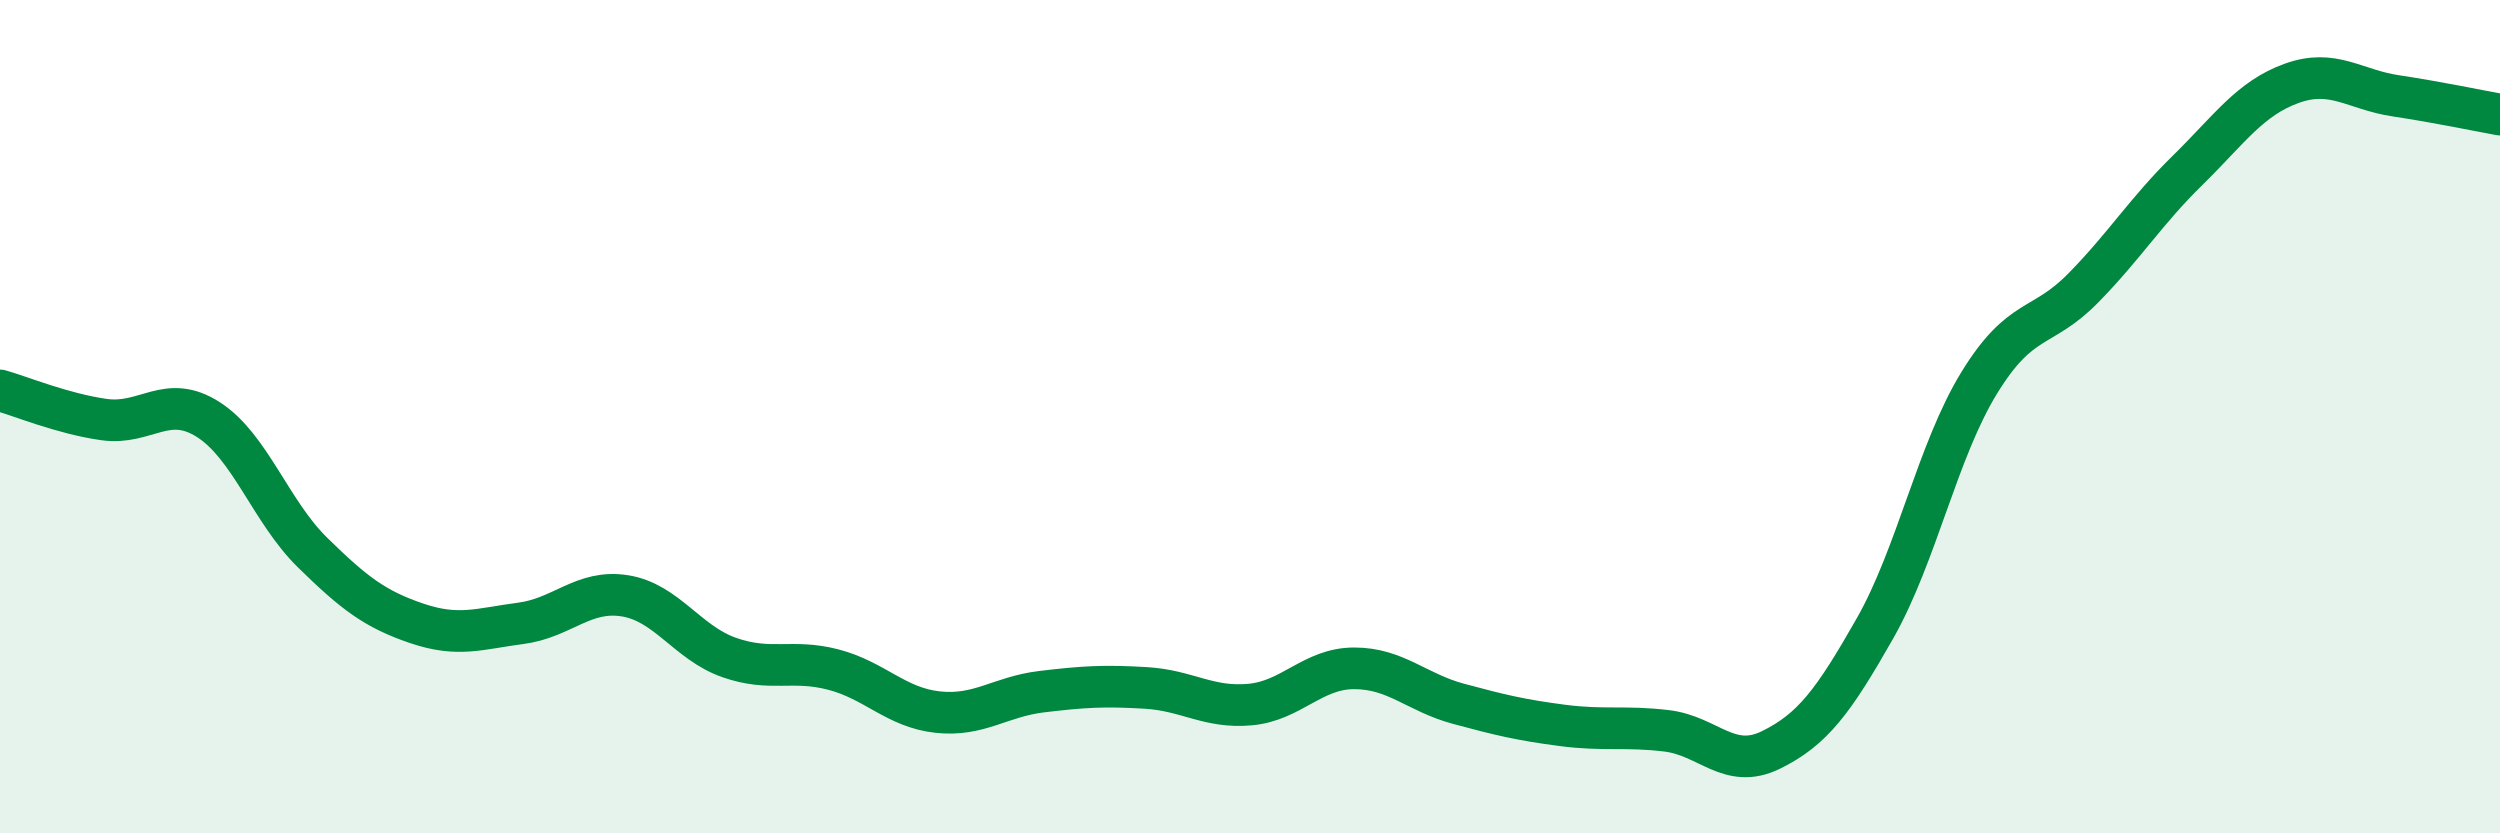
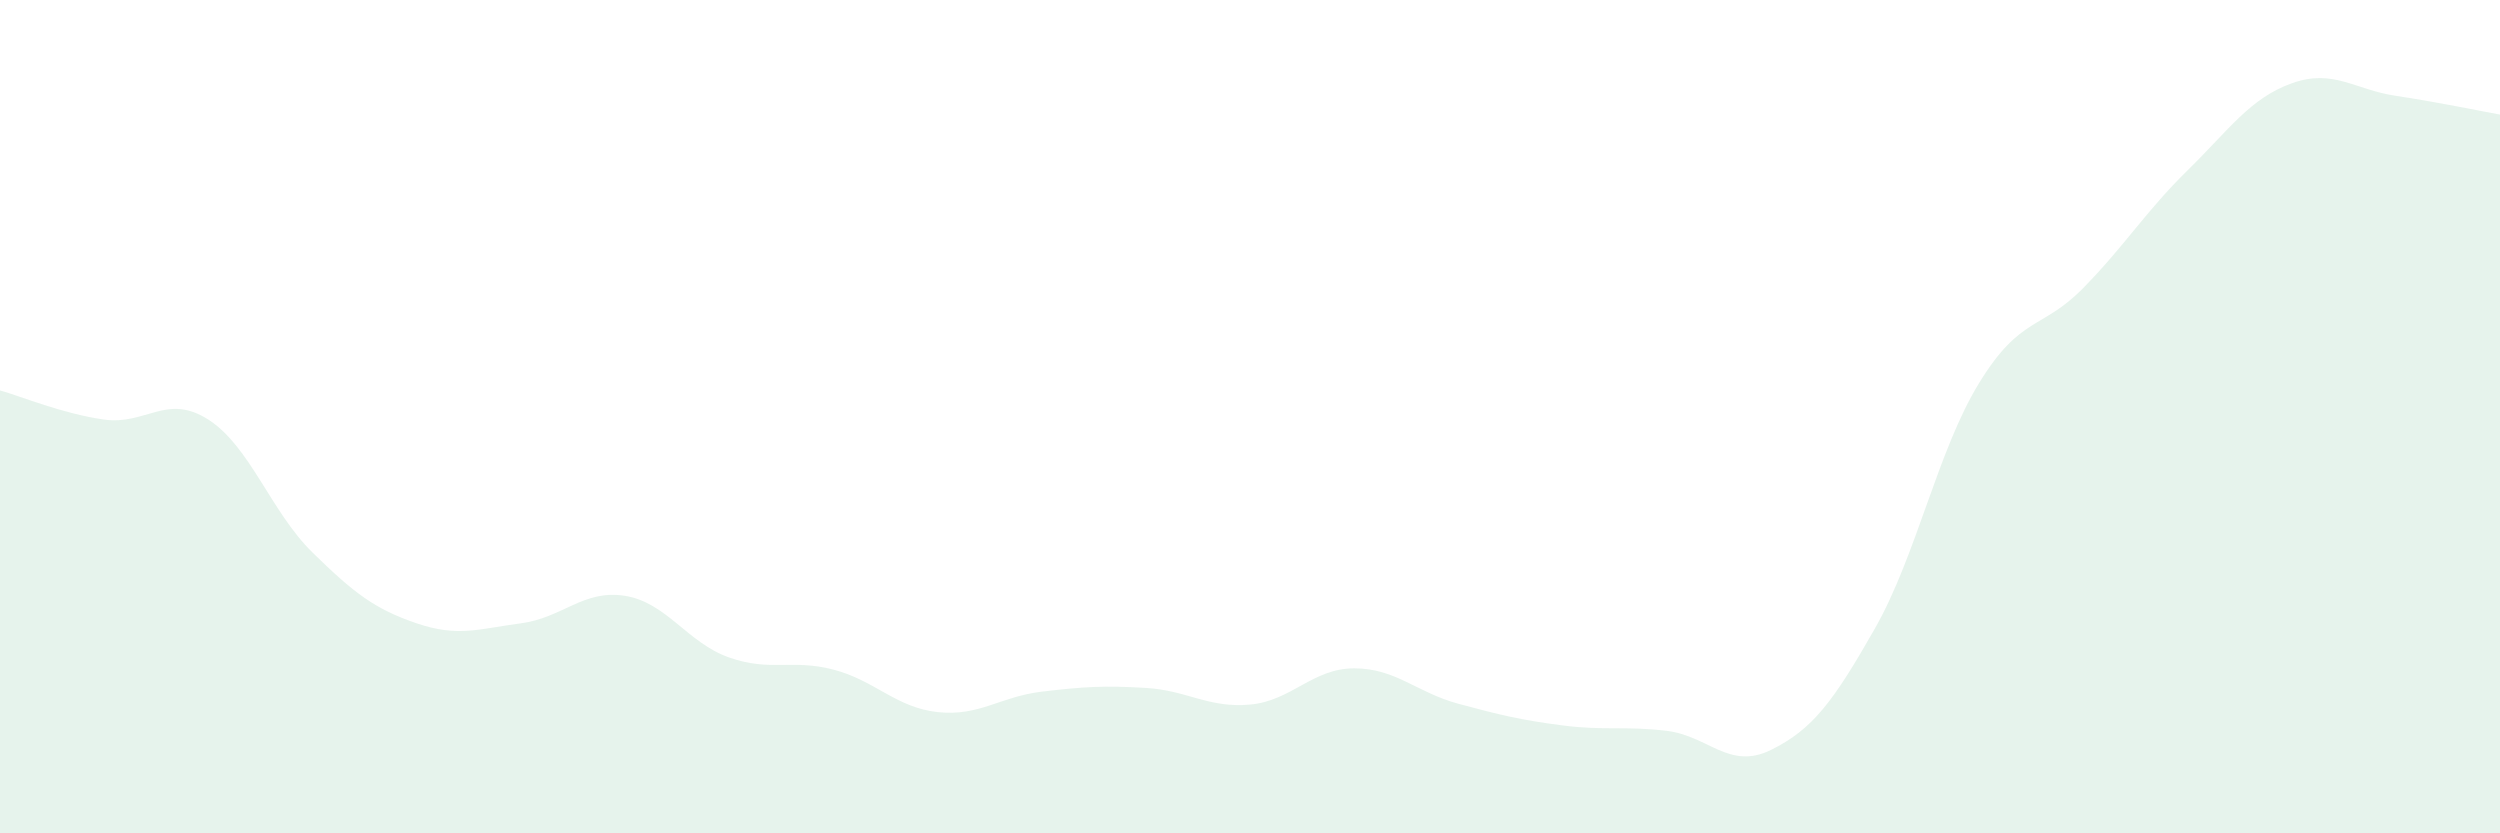
<svg xmlns="http://www.w3.org/2000/svg" width="60" height="20" viewBox="0 0 60 20">
  <path d="M 0,9.37 C 0.5,9.51 1.5,9.93 2.5,10.07 C 3.5,10.21 4,9.43 5,10.07 C 6,10.71 6.5,12.28 7.5,13.26 C 8.5,14.24 9,14.62 10,14.96 C 11,15.3 11.5,15.09 12.5,14.96 C 13.5,14.83 14,14.14 15,14.3 C 16,14.46 16.5,15.43 17.5,15.78 C 18.5,16.13 19,15.81 20,16.07 C 21,16.33 21.5,16.98 22.5,17.09 C 23.5,17.2 24,16.72 25,16.6 C 26,16.48 26.5,16.45 27.5,16.51 C 28.5,16.57 29,17 30,16.91 C 31,16.82 31.5,16.04 32.5,16.04 C 33.5,16.04 34,16.62 35,16.89 C 36,17.16 36.5,17.28 37.5,17.41 C 38.5,17.54 39,17.42 40,17.54 C 41,17.66 41.5,18.49 42.5,18 C 43.5,17.51 44,16.84 45,15.08 C 46,13.32 46.5,10.82 47.5,9.19 C 48.5,7.56 49,7.93 50,6.91 C 51,5.89 51.5,5.07 52.5,4.09 C 53.5,3.11 54,2.36 55,2 C 56,1.64 56.5,2.15 57.5,2.3 C 58.5,2.45 59.5,2.66 60,2.75L60 20L0 20Z" fill="#008740" opacity="0.1" stroke-linecap="round" stroke-linejoin="round" />
-   <path d="M 0,9.37 C 0.5,9.51 1.5,9.93 2.5,10.07 C 3.5,10.21 4,9.43 5,10.07 C 6,10.71 6.5,12.28 7.5,13.26 C 8.5,14.24 9,14.62 10,14.96 C 11,15.3 11.5,15.09 12.5,14.96 C 13.5,14.83 14,14.14 15,14.3 C 16,14.46 16.5,15.43 17.5,15.78 C 18.5,16.13 19,15.81 20,16.07 C 21,16.33 21.5,16.98 22.5,17.09 C 23.5,17.2 24,16.72 25,16.6 C 26,16.48 26.5,16.45 27.5,16.51 C 28.5,16.57 29,17 30,16.91 C 31,16.82 31.5,16.04 32.5,16.04 C 33.5,16.04 34,16.62 35,16.89 C 36,17.16 36.5,17.28 37.5,17.41 C 38.5,17.54 39,17.42 40,17.54 C 41,17.66 41.5,18.49 42.5,18 C 43.5,17.51 44,16.84 45,15.08 C 46,13.32 46.5,10.82 47.5,9.19 C 48.5,7.56 49,7.93 50,6.91 C 51,5.89 51.5,5.07 52.5,4.09 C 53.5,3.11 54,2.36 55,2 C 56,1.64 56.5,2.15 57.5,2.3 C 58.5,2.45 59.5,2.66 60,2.75" stroke="#008740" stroke-width="1" fill="none" stroke-linecap="round" stroke-linejoin="round" />
</svg>